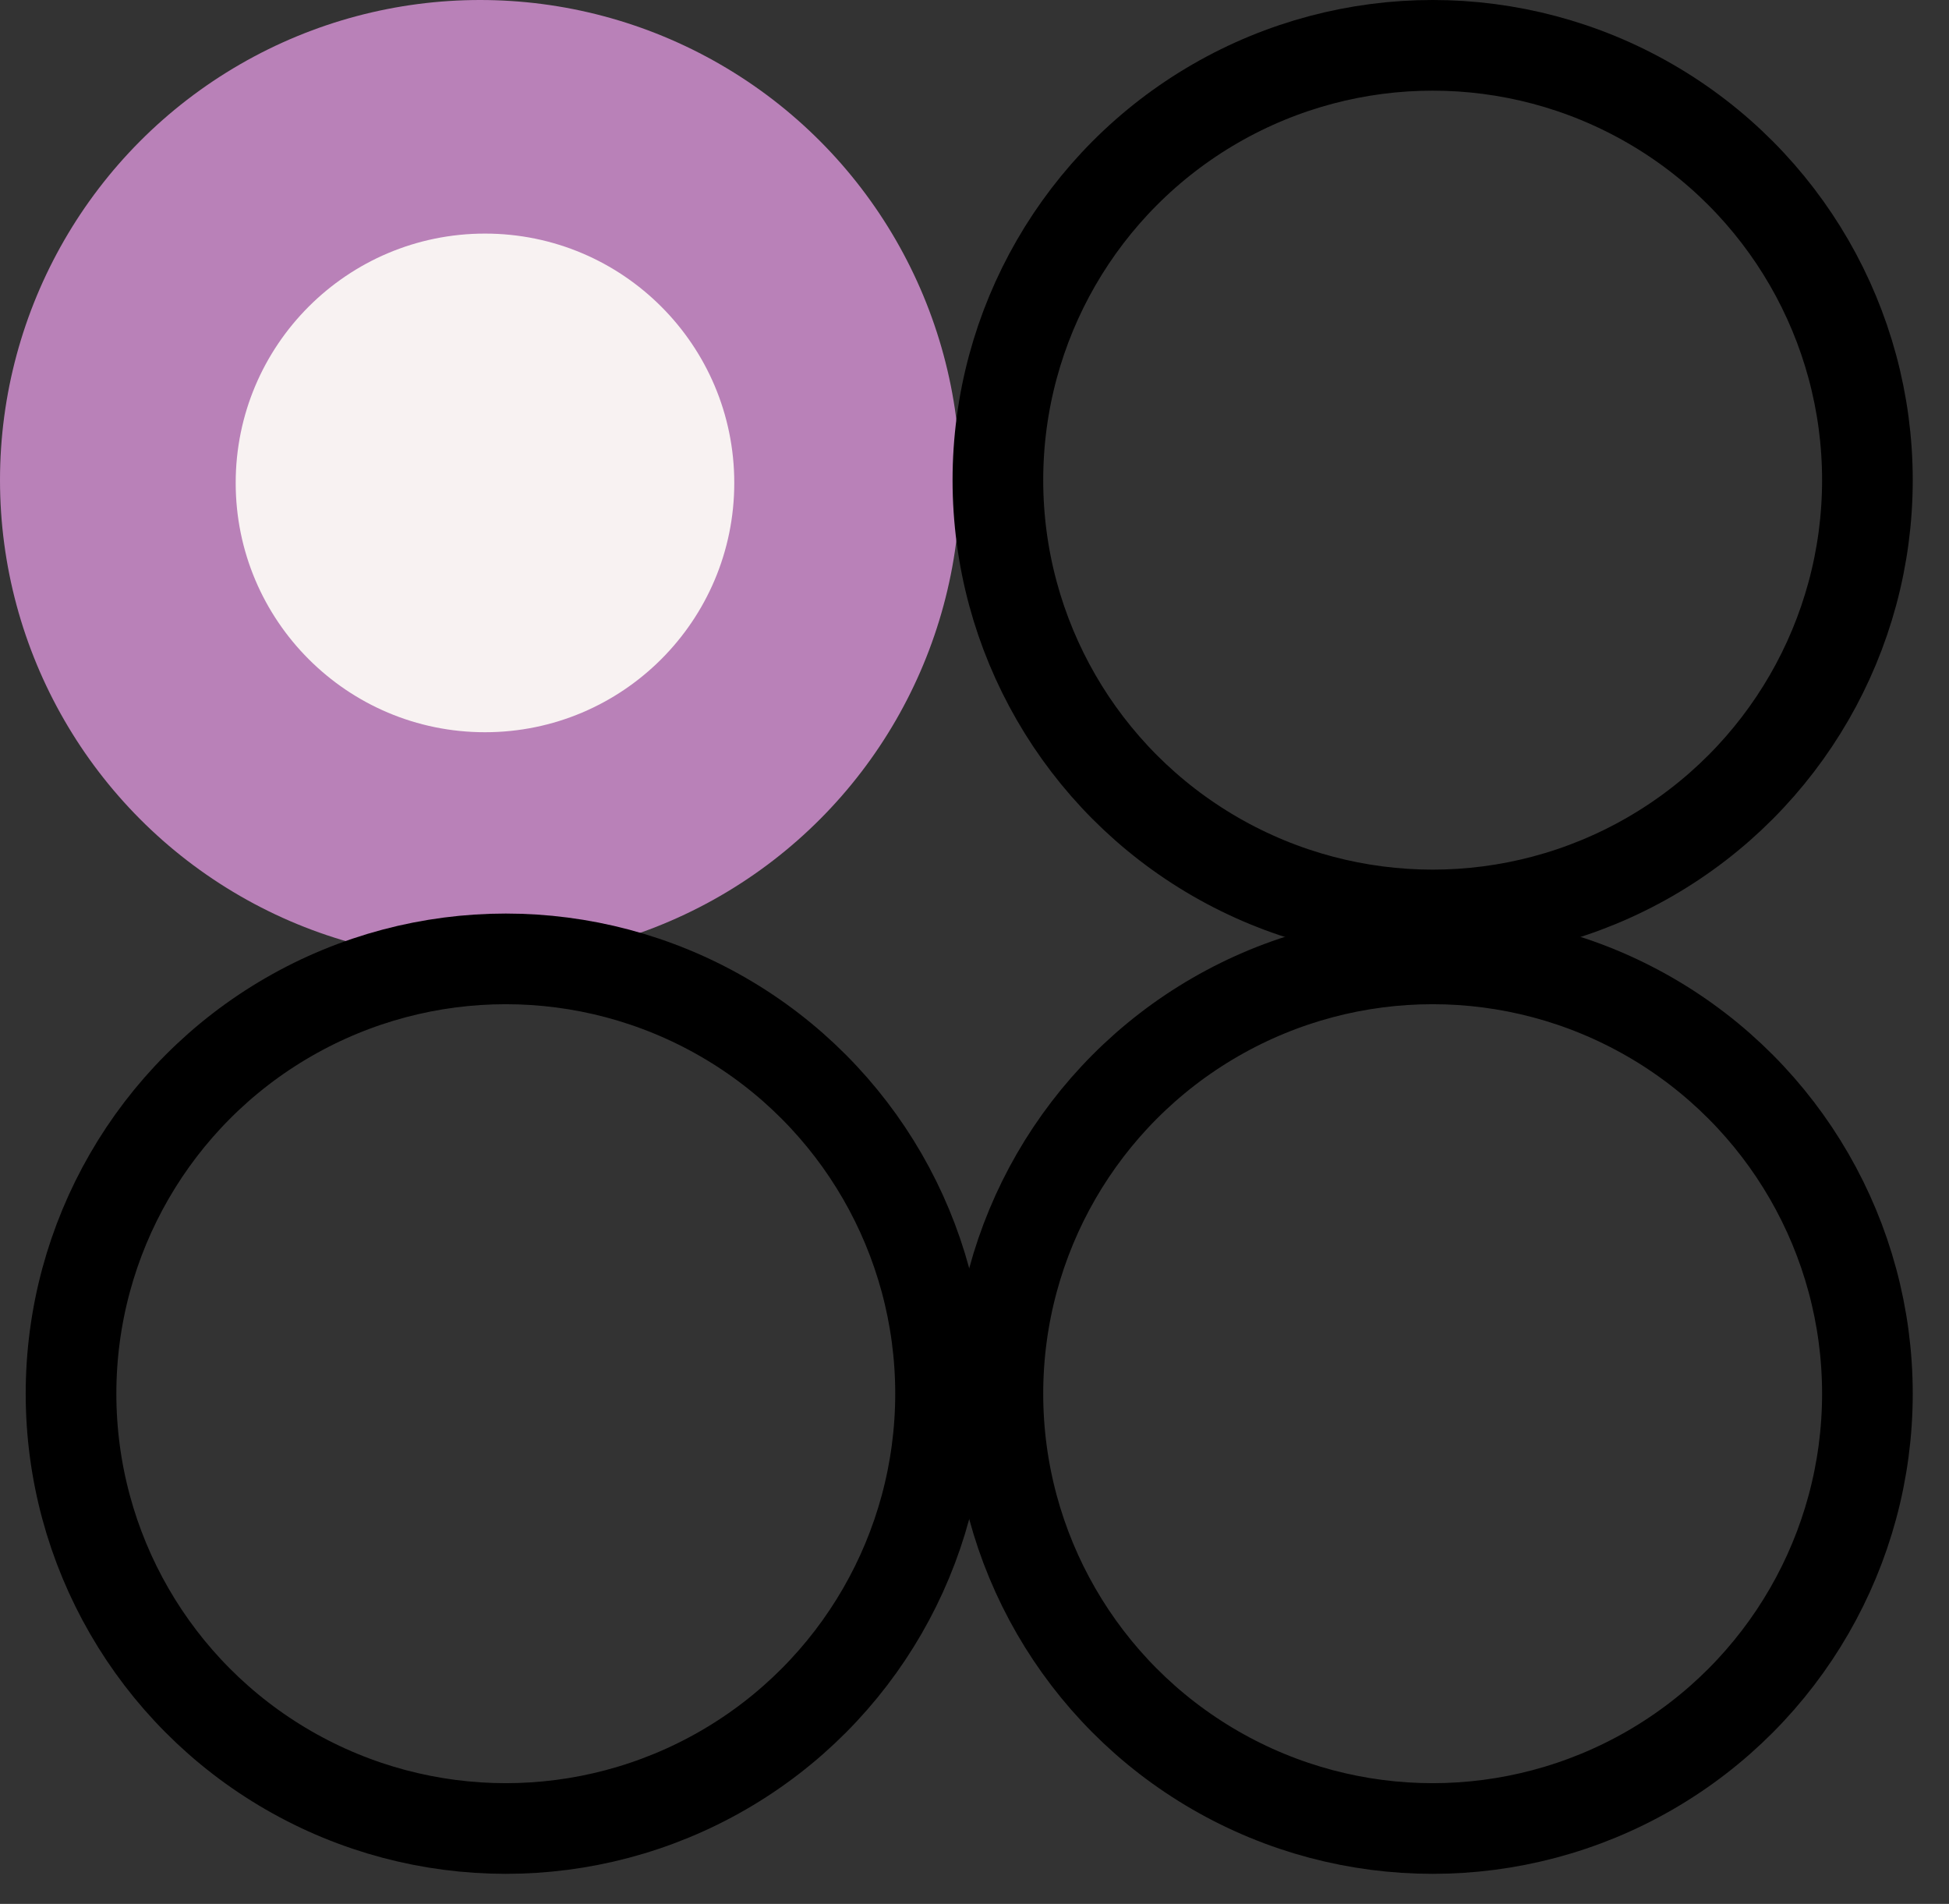
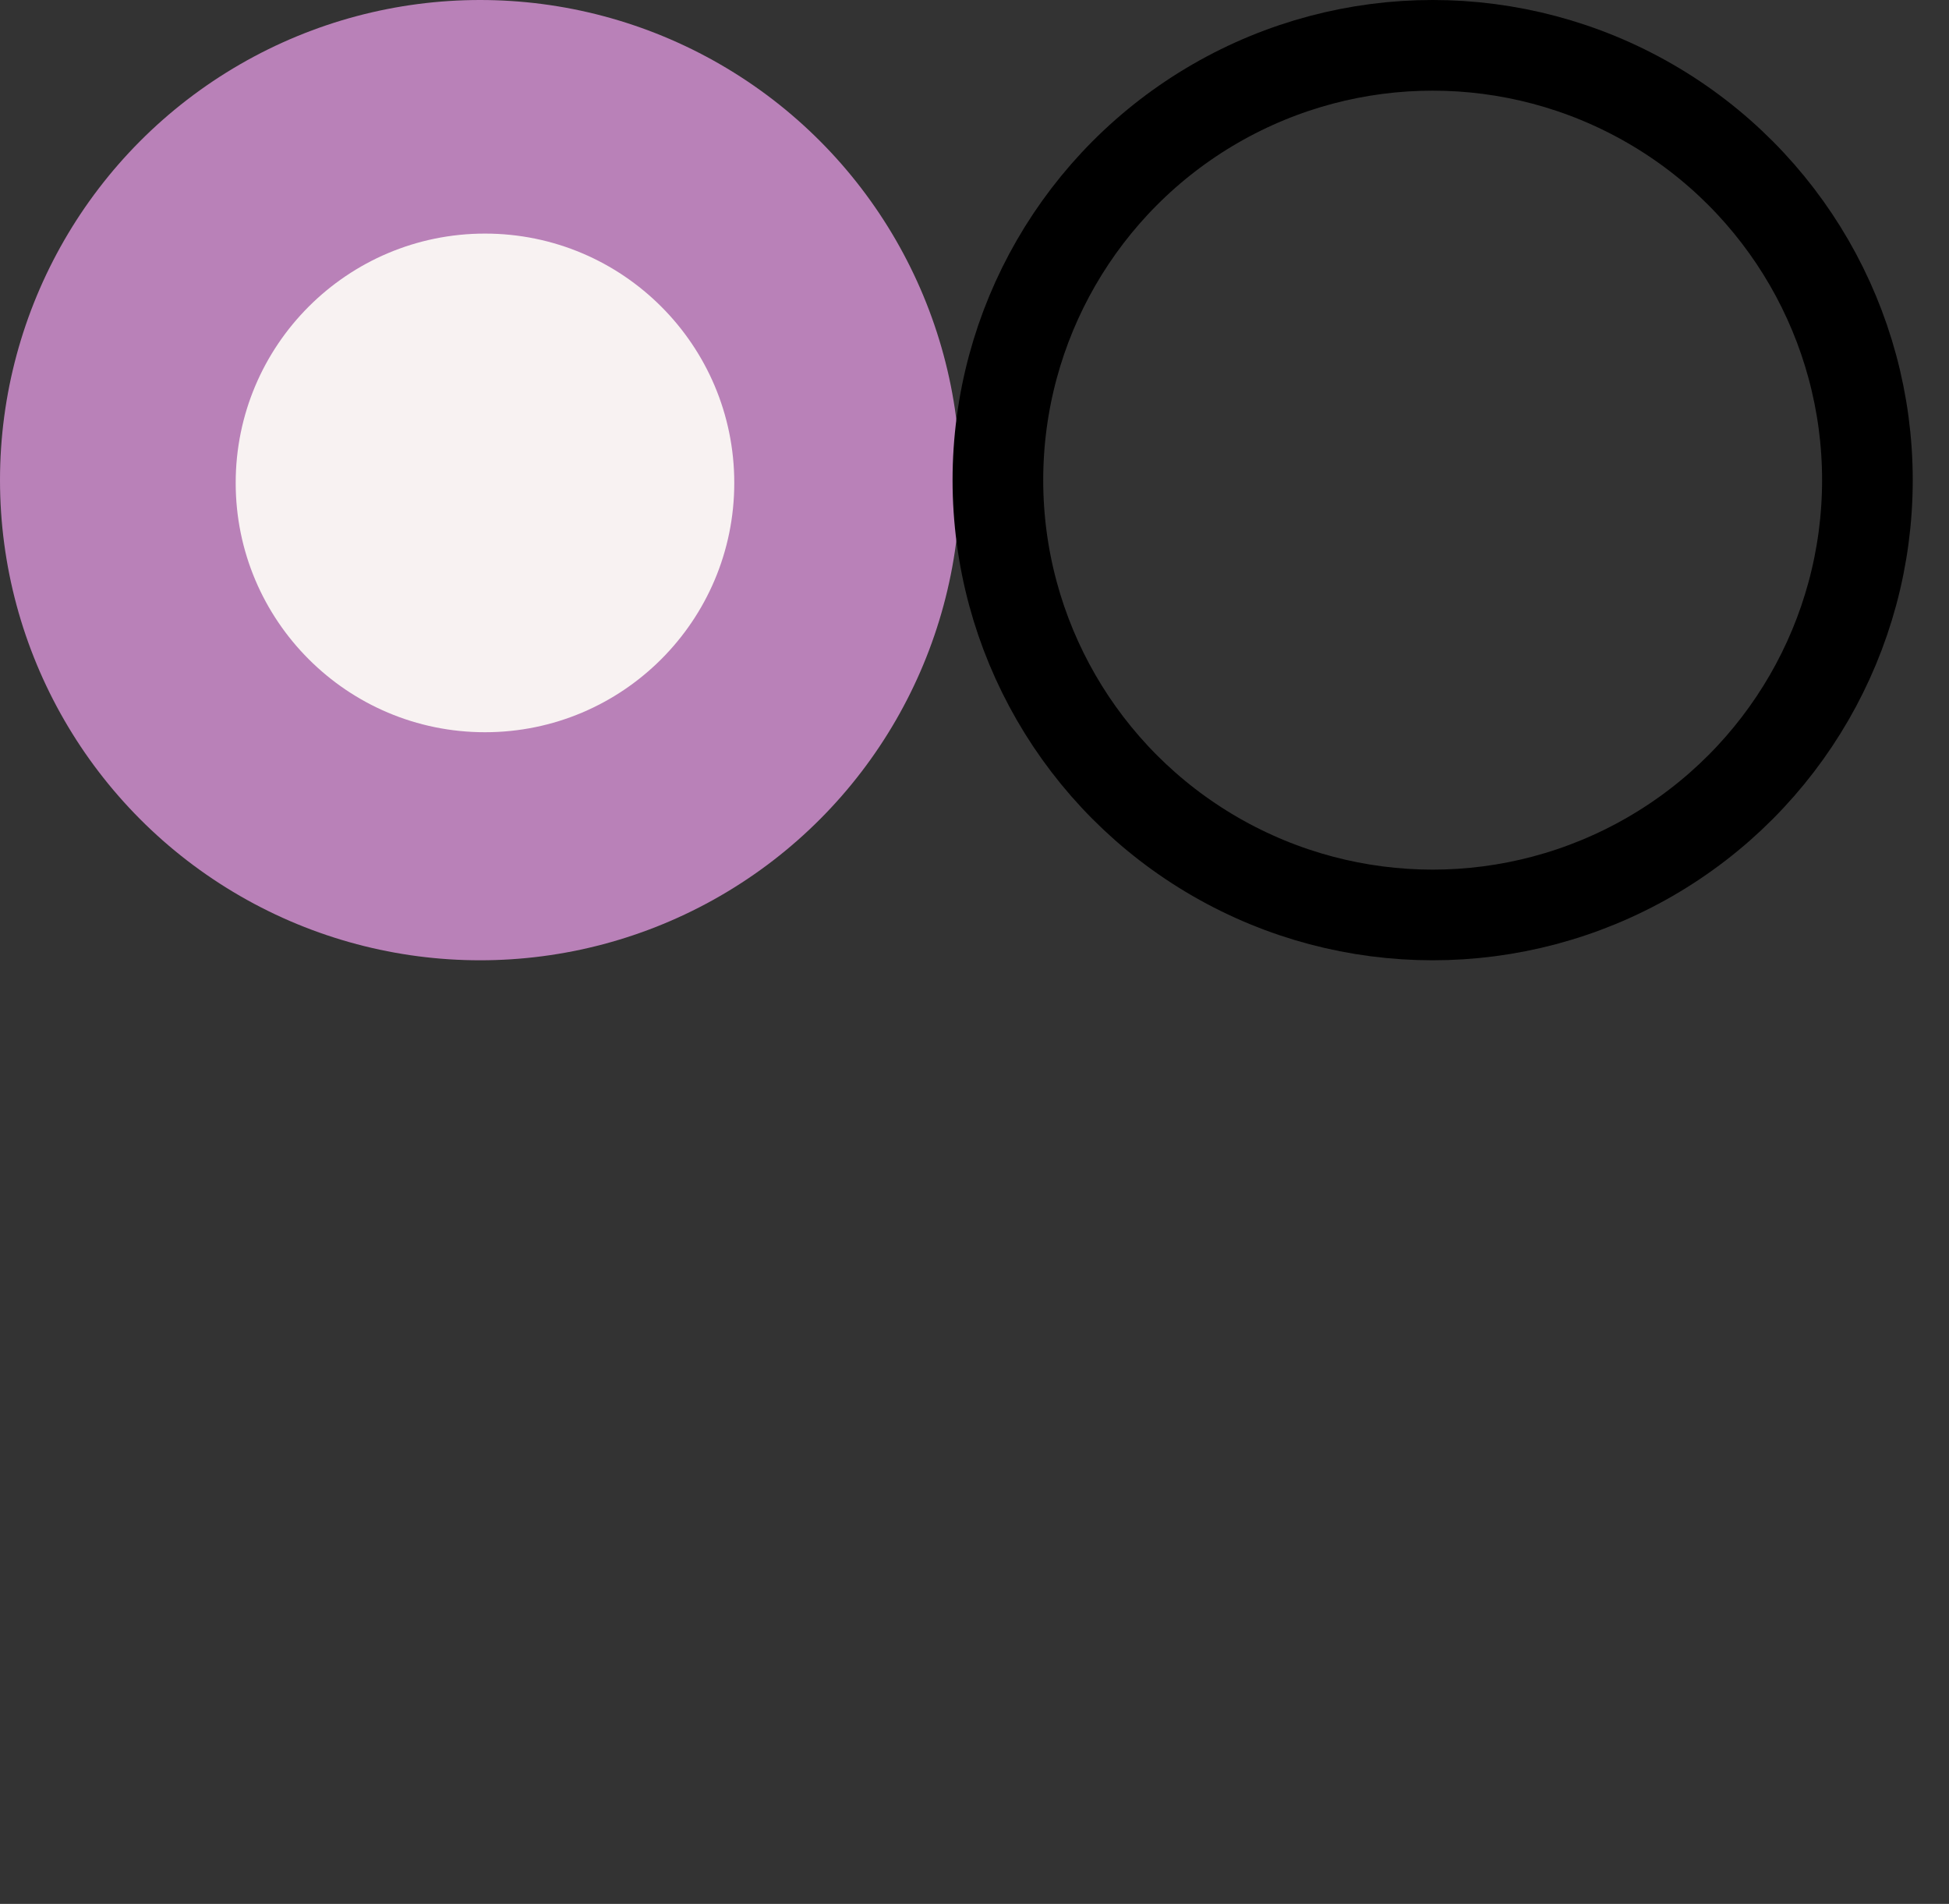
<svg xmlns="http://www.w3.org/2000/svg" width="43" height="42" viewBox="0 0 43 42" fill="none">
  <rect x="0" y="0" width="43" height="42" fill="#333333" stroke="none" />
  <circle cx="10.592" cy="10.592" r="10.592" fill="#B981B8" />
  <circle cx="31.608" cy="10.592" r="9.592" stroke="black" stroke-width="2" />
-   <circle cx="31.608" cy="30.745" r="9.592" stroke="black" stroke-width="2" />
  <circle cx="10.7" cy="10.653" r="5.5" fill="#F8F2F2" />
-   <circle cx="11.159" cy="30.745" r="9.592" stroke="black" stroke-width="2" />
</svg>